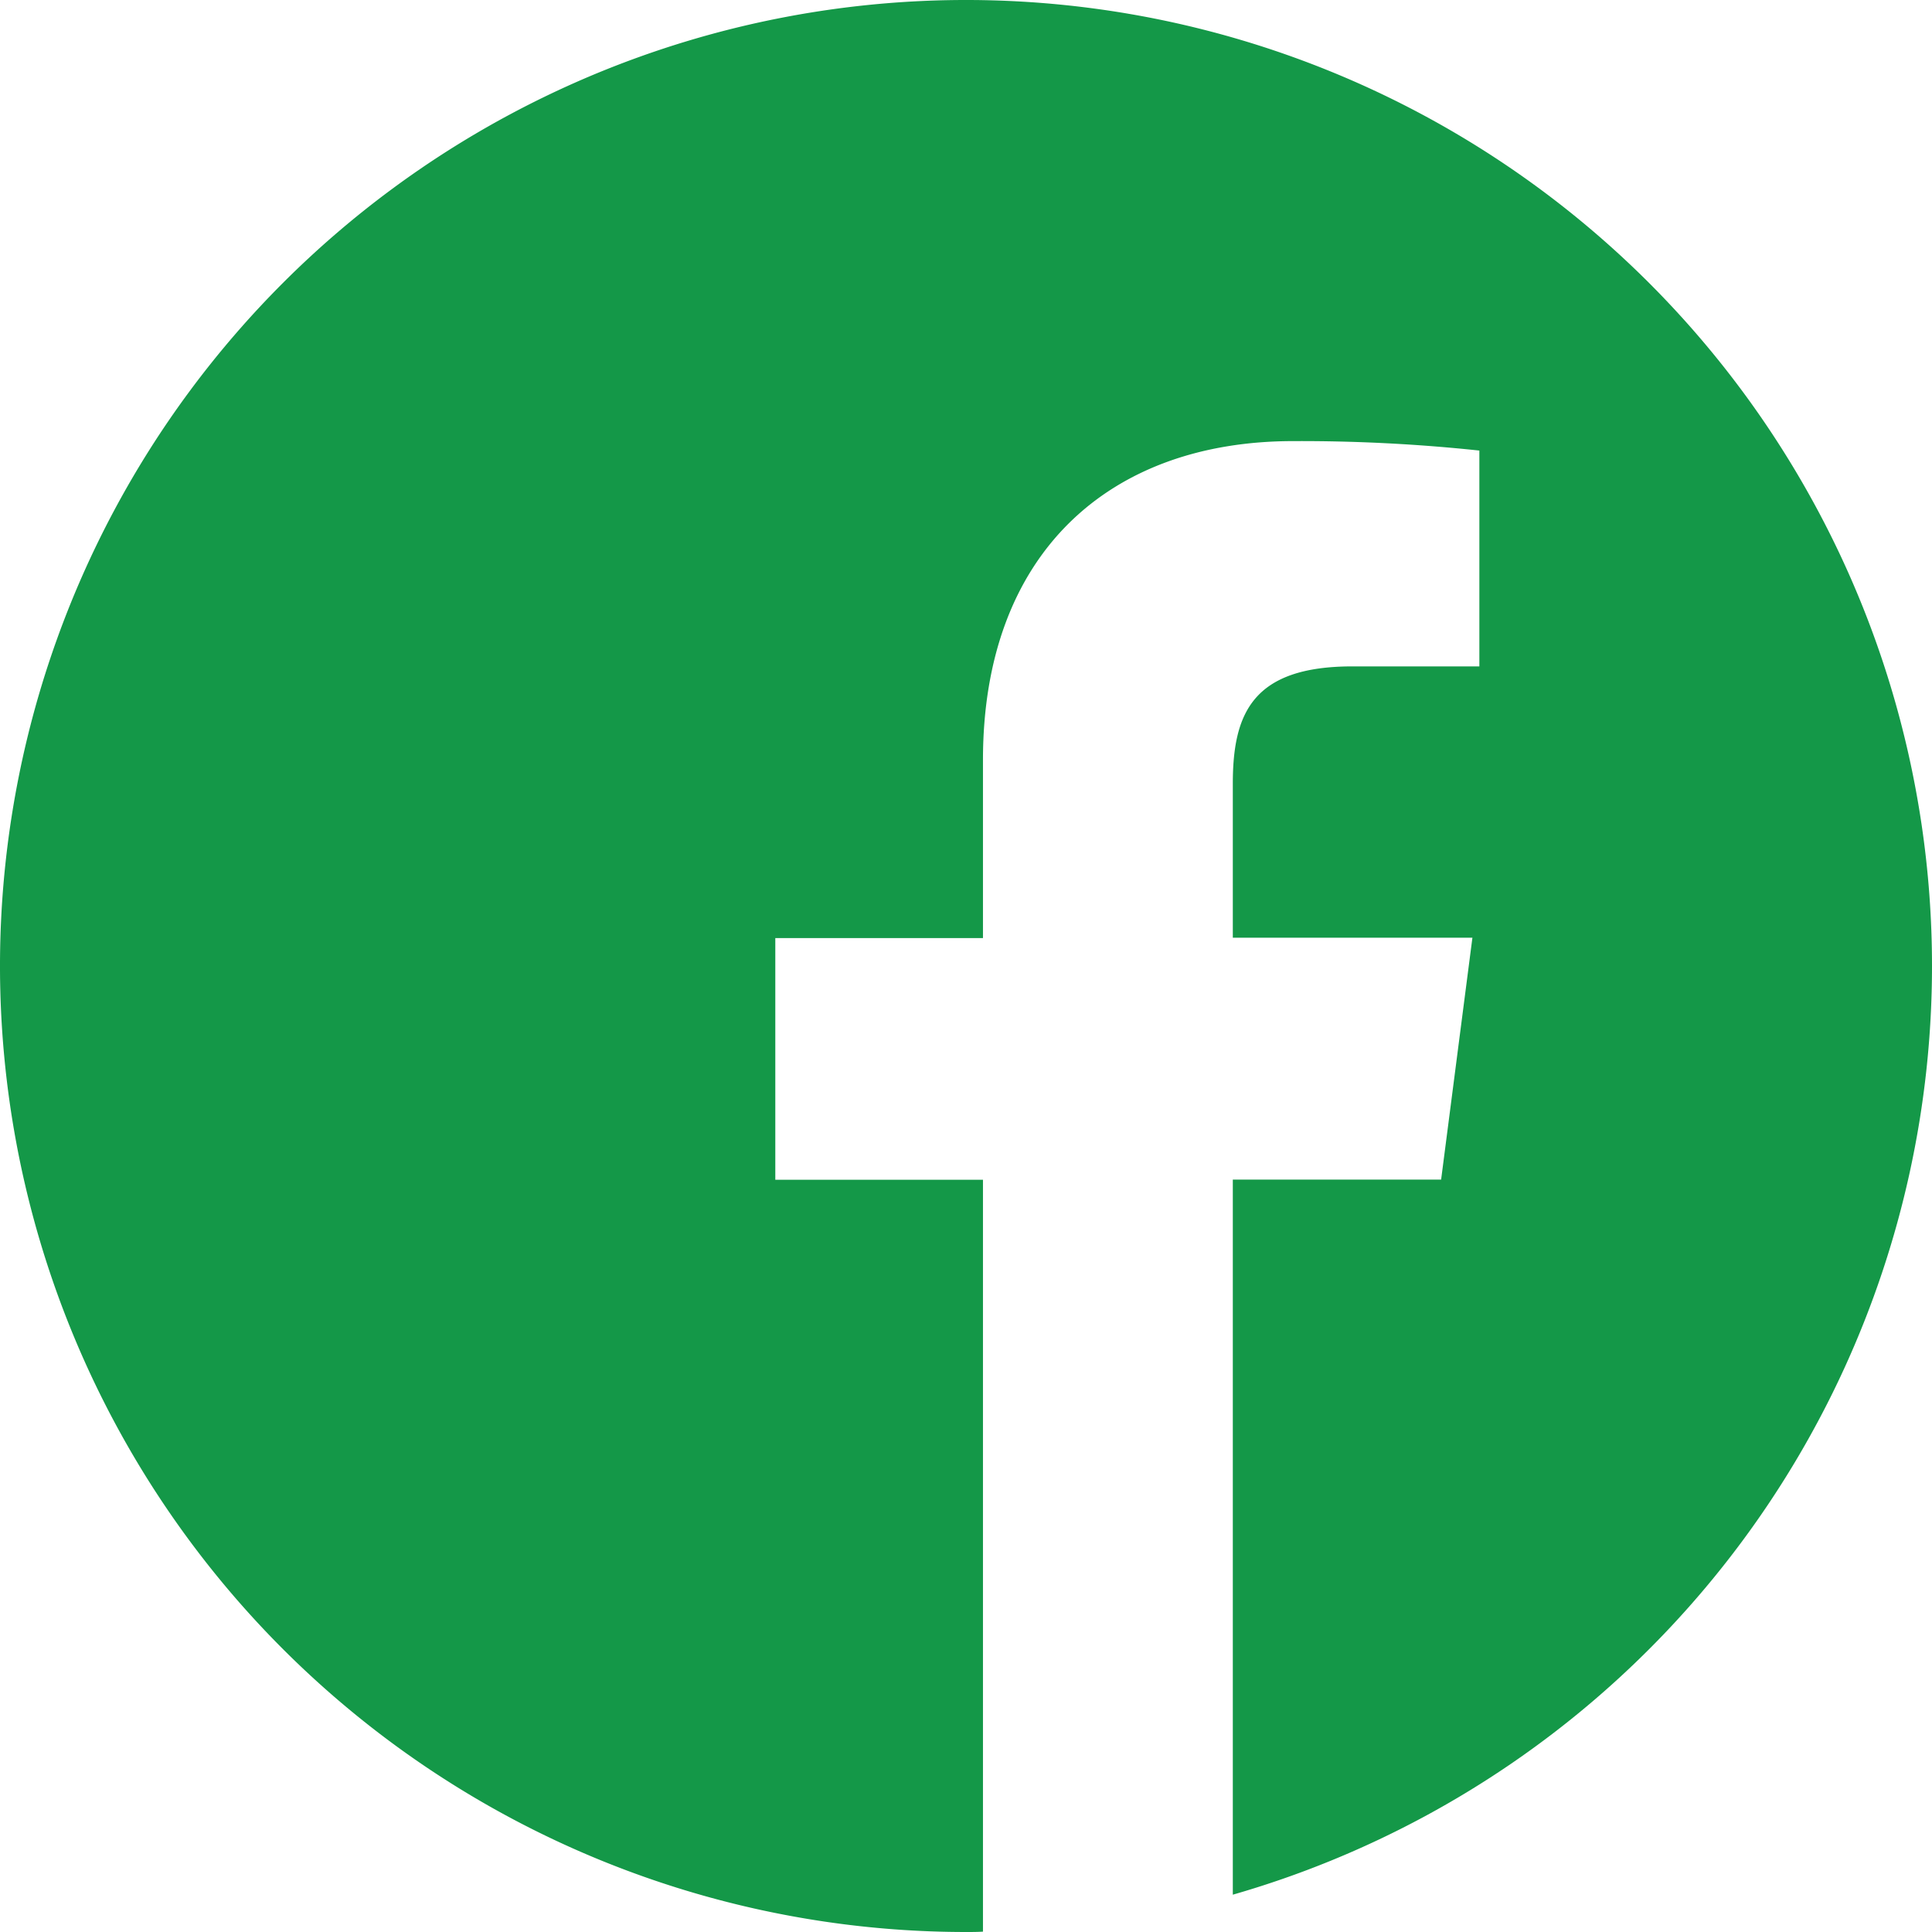
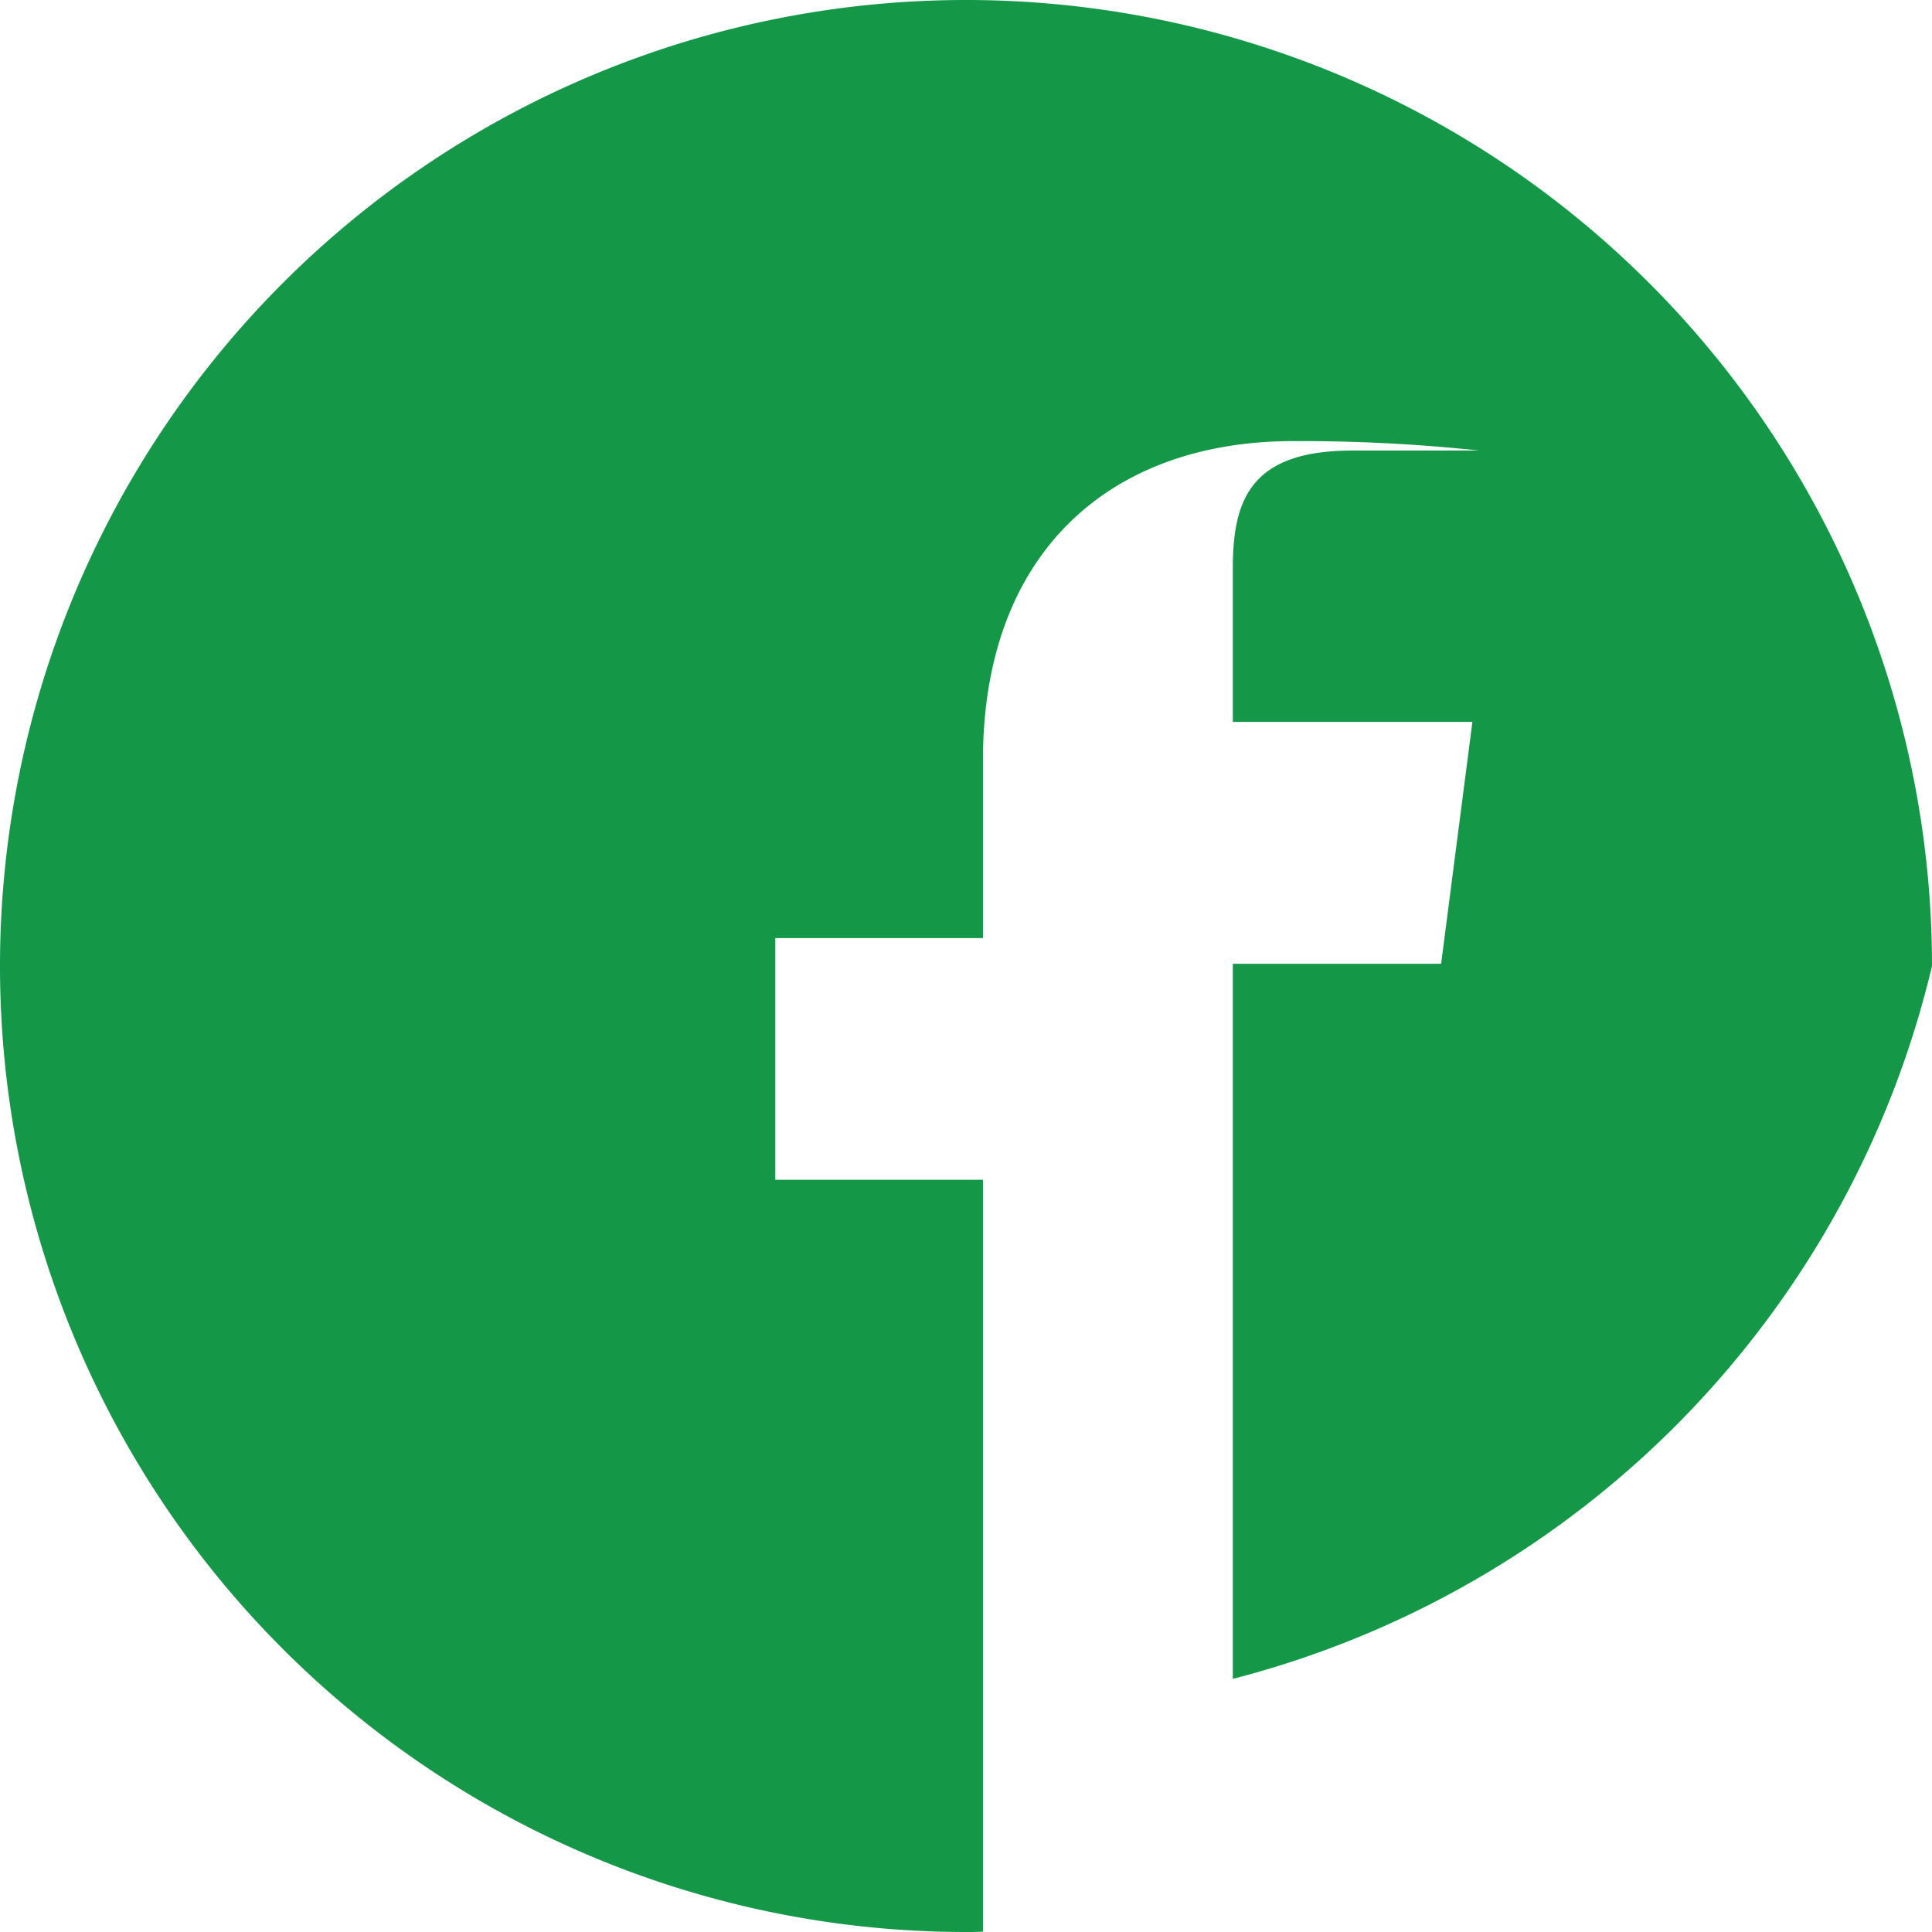
<svg xmlns="http://www.w3.org/2000/svg" width="26.98" height="26.98" viewBox="0 0 26.98 26.98">
-   <path id="_001-facebook" data-name="001-facebook" d="M26.98,13.49A13.49,13.49,0,1,0,13.49,26.98c.079,0,.158,0,.237-.005v-10.5h-2.9V13.1h2.9V10.613c0-2.882,1.76-4.453,4.332-4.453a23.543,23.543,0,0,1,2.6.132V9.306H18.886c-1.4,0-1.67.664-1.67,1.639v2.15h3.346l-.437,3.378H17.216v9.986A13.494,13.494,0,0,0,26.98,13.49Z" fill="#149848" />
+   <path id="_001-facebook" data-name="001-facebook" d="M26.98,13.49A13.49,13.49,0,1,0,13.49,26.98c.079,0,.158,0,.237-.005v-10.5h-2.9V13.1h2.9V10.613c0-2.882,1.76-4.453,4.332-4.453a23.543,23.543,0,0,1,2.6.132H18.886c-1.4,0-1.67.664-1.67,1.639v2.15h3.346l-.437,3.378H17.216v9.986A13.494,13.494,0,0,0,26.98,13.49Z" fill="#149848" />
</svg>